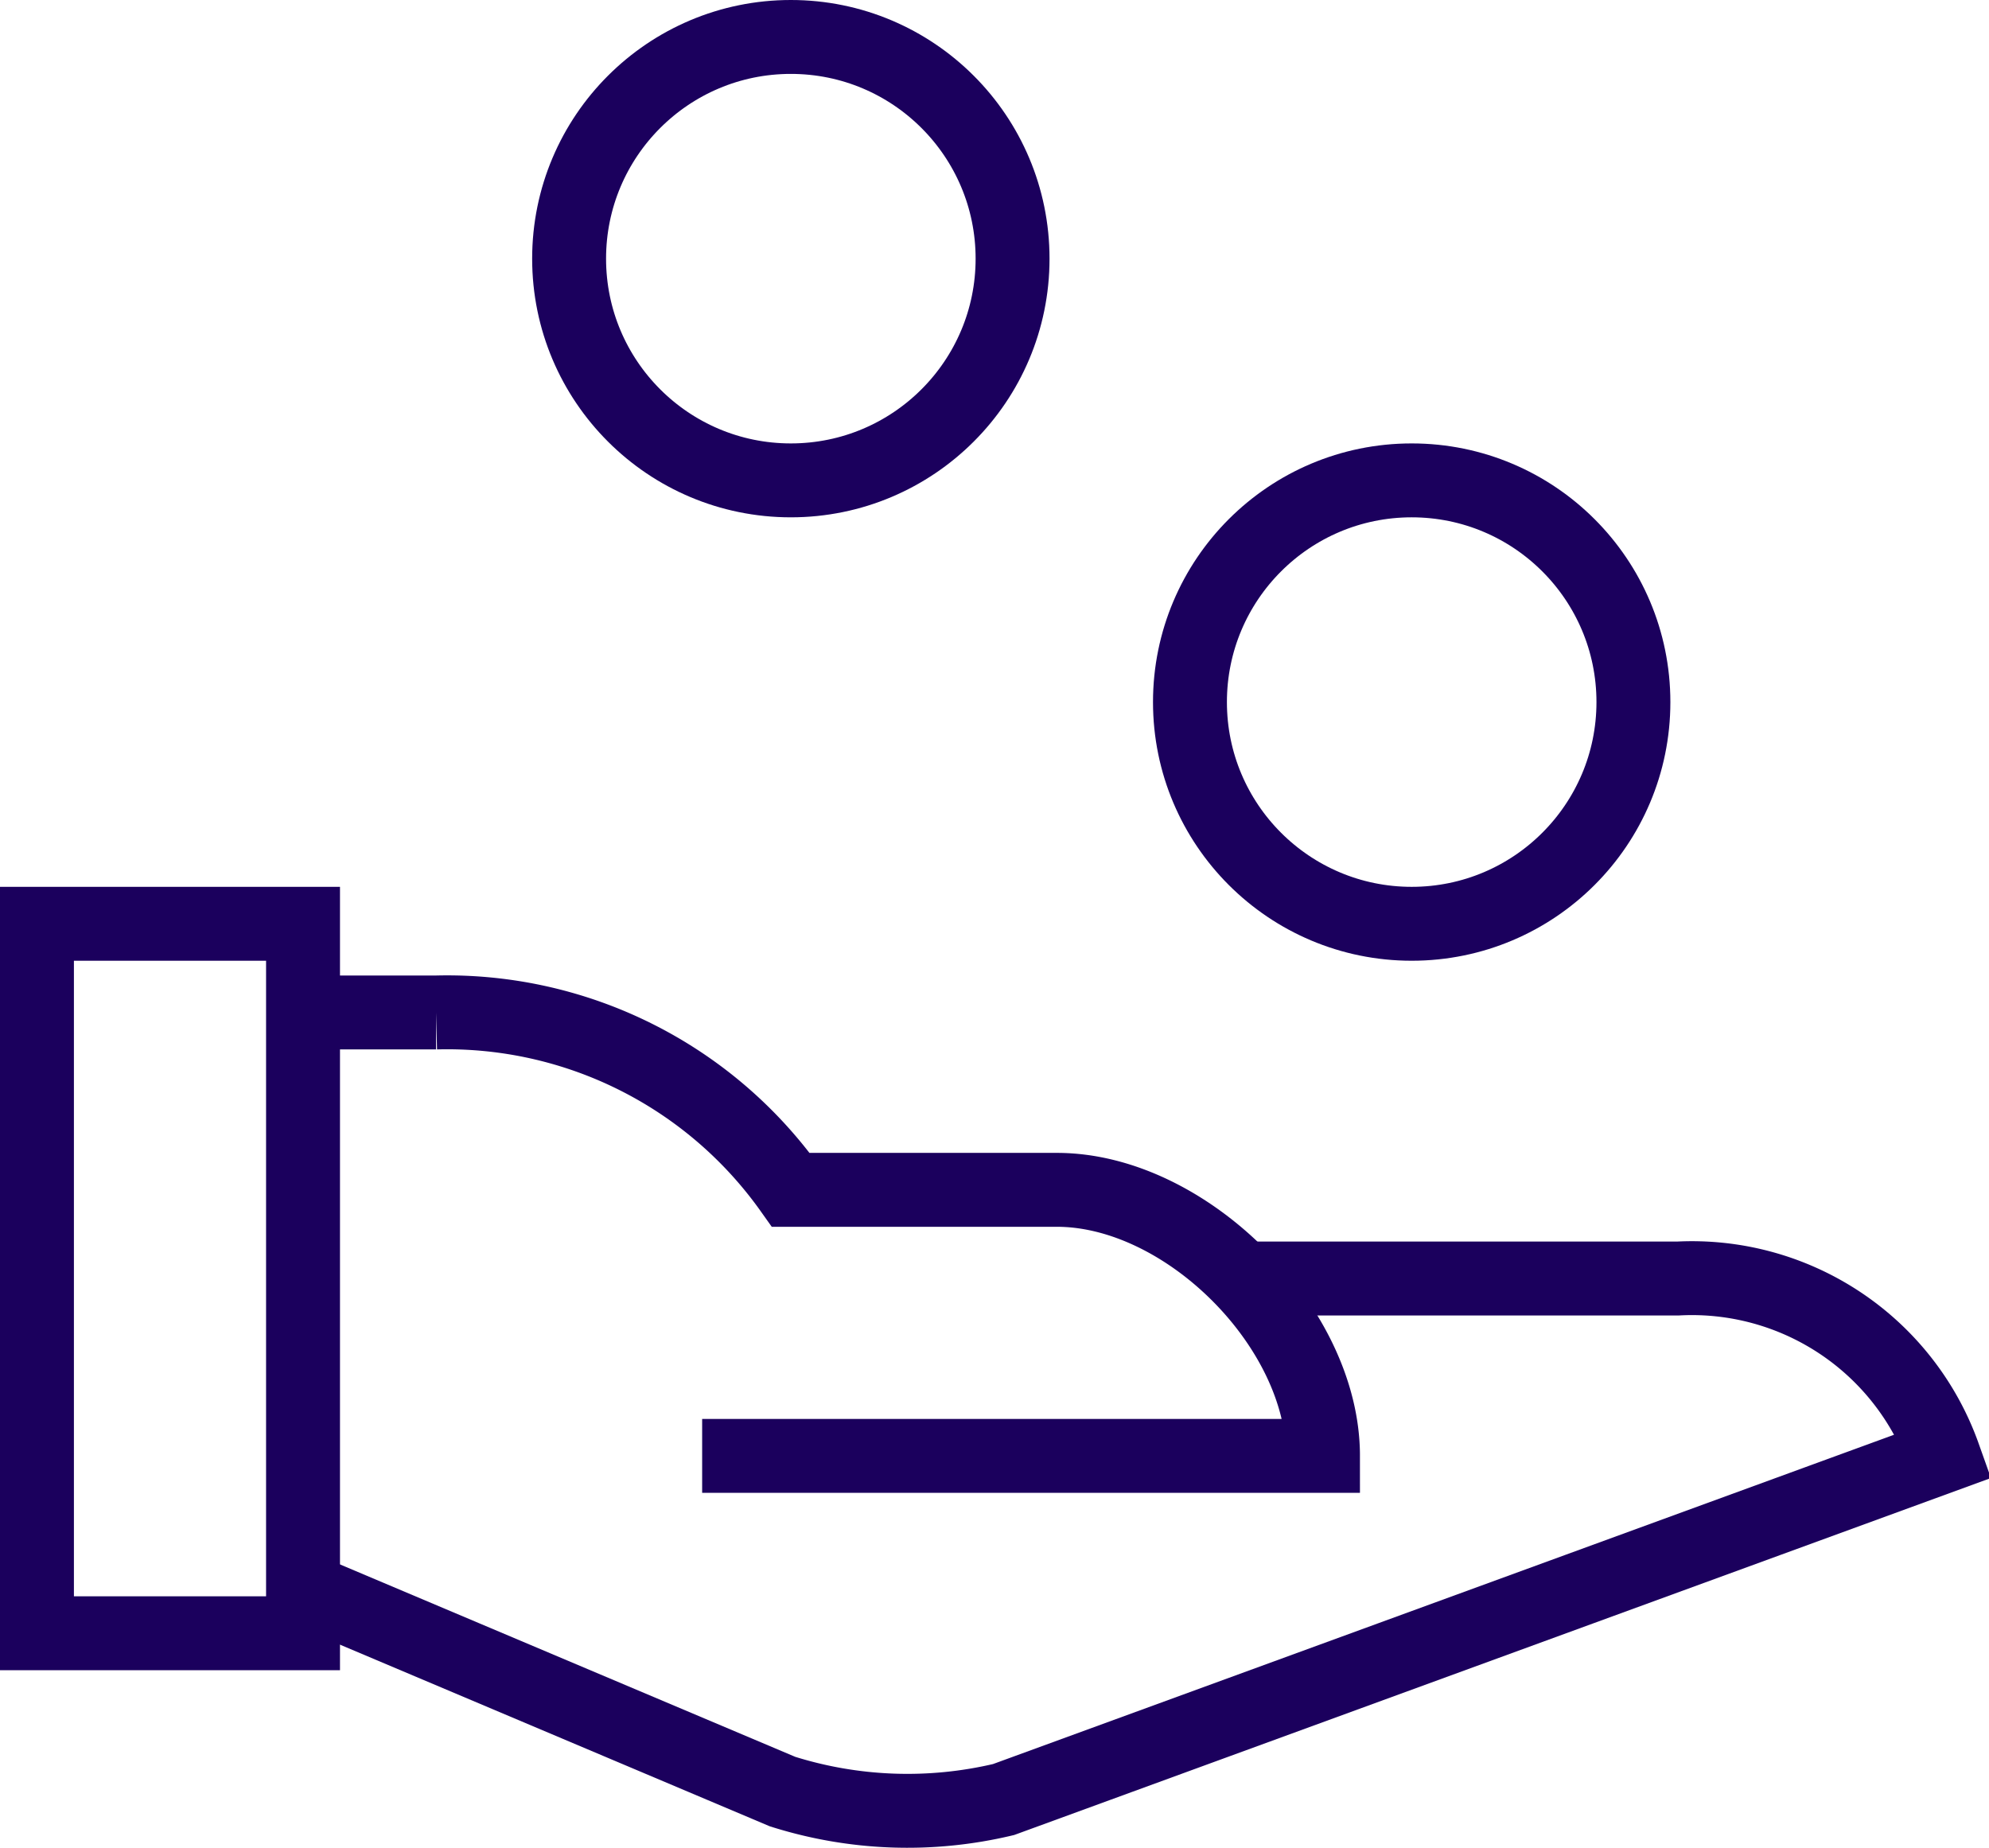
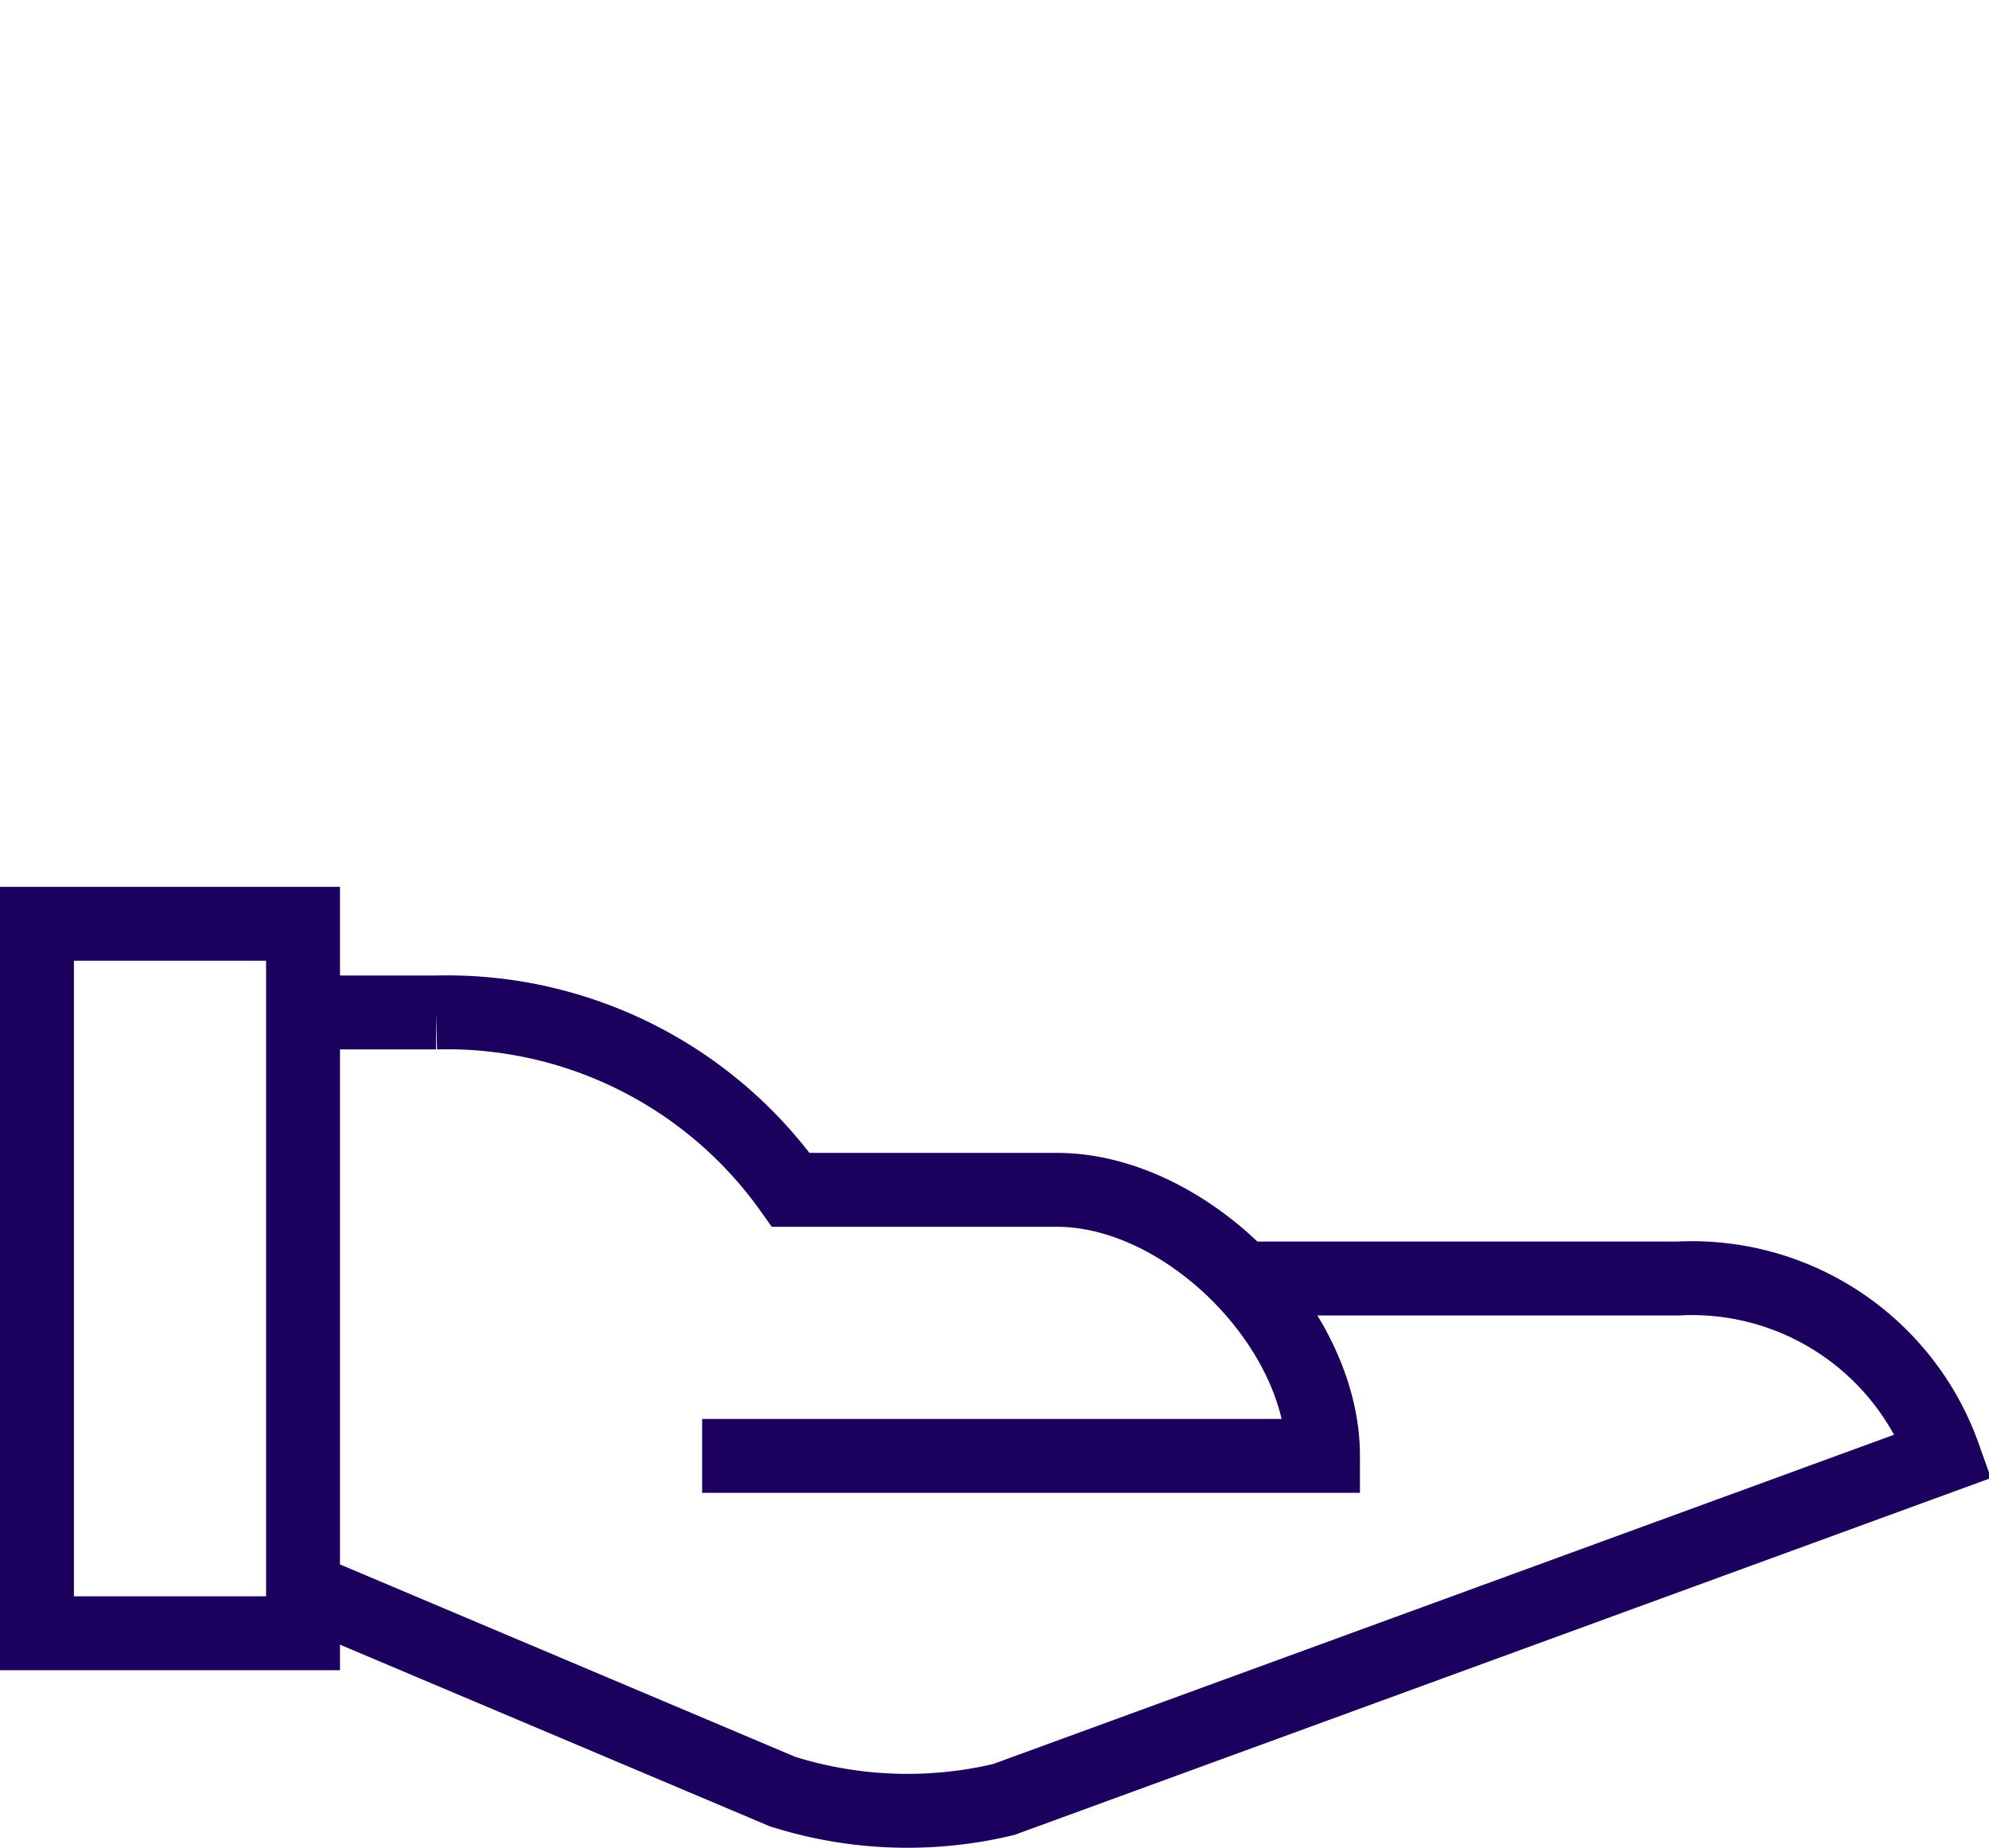
<svg xmlns="http://www.w3.org/2000/svg" width="53.822" height="50.008">
  <defs>
    <style>.a,.b{fill:none;stroke:#1b005d;stroke-miterlimit:10;stroke-width:2px}.b{stroke-linecap:square}</style>
  </defs>
  <g transform="translate(-1 -3)">
    <path class="a" d="M9.2 30.4h3.6a11.409 11.409 0 0 1 9.6 4.8h7.2c3.488 0 7.2 3.712 7.2 7.2H20" />
    <path class="a" d="M34.611 37.6H46.4a7.235 7.235 0 0 1 7.2 4.8l-25.444 9.3a11.23 11.23 0 0 1-5.982-.216L9.2 46" />
-     <circle class="b" cx="6" cy="6" r="6" transform="translate(33.2 16)" />
-     <circle class="b" cx="6" cy="6" r="6" transform="translate(16.4 4)" />
    <path class="b" d="M2 28h7.2v19.2H2z" />
  </g>
</svg>